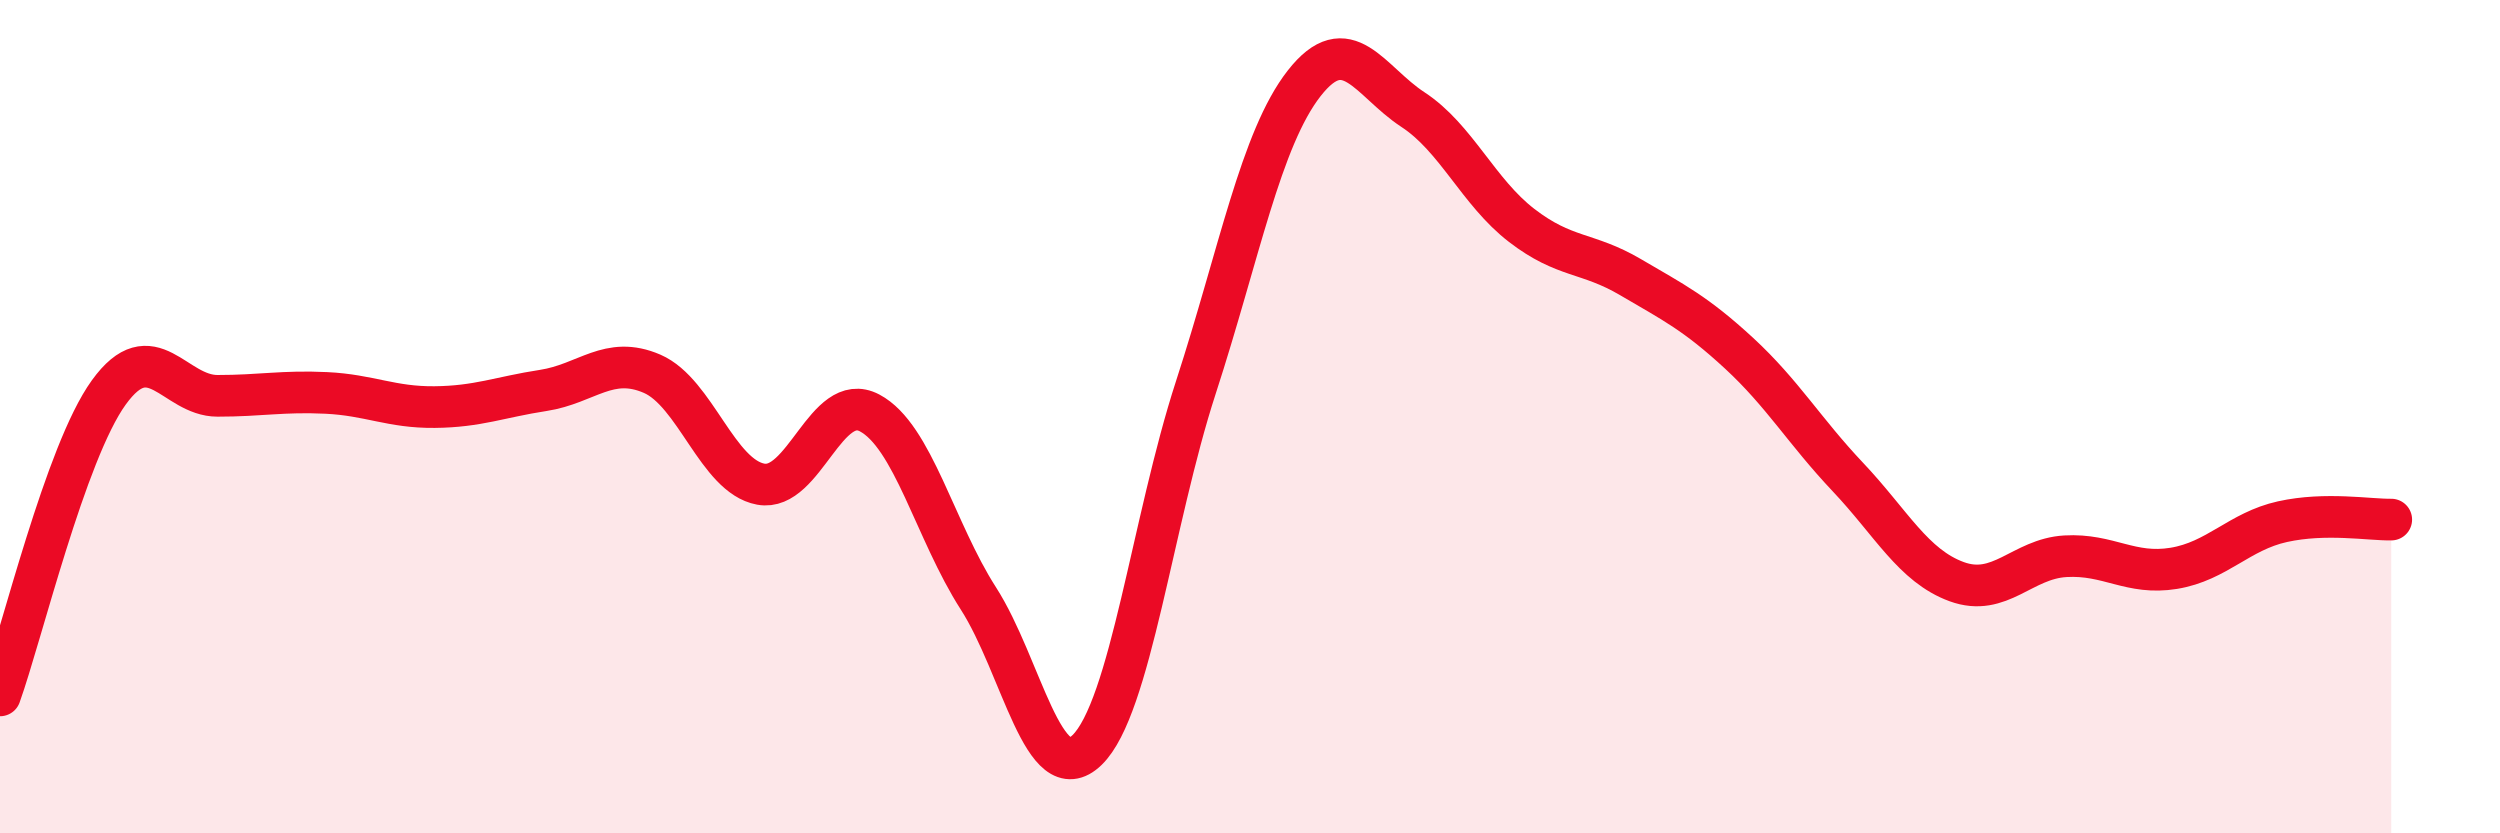
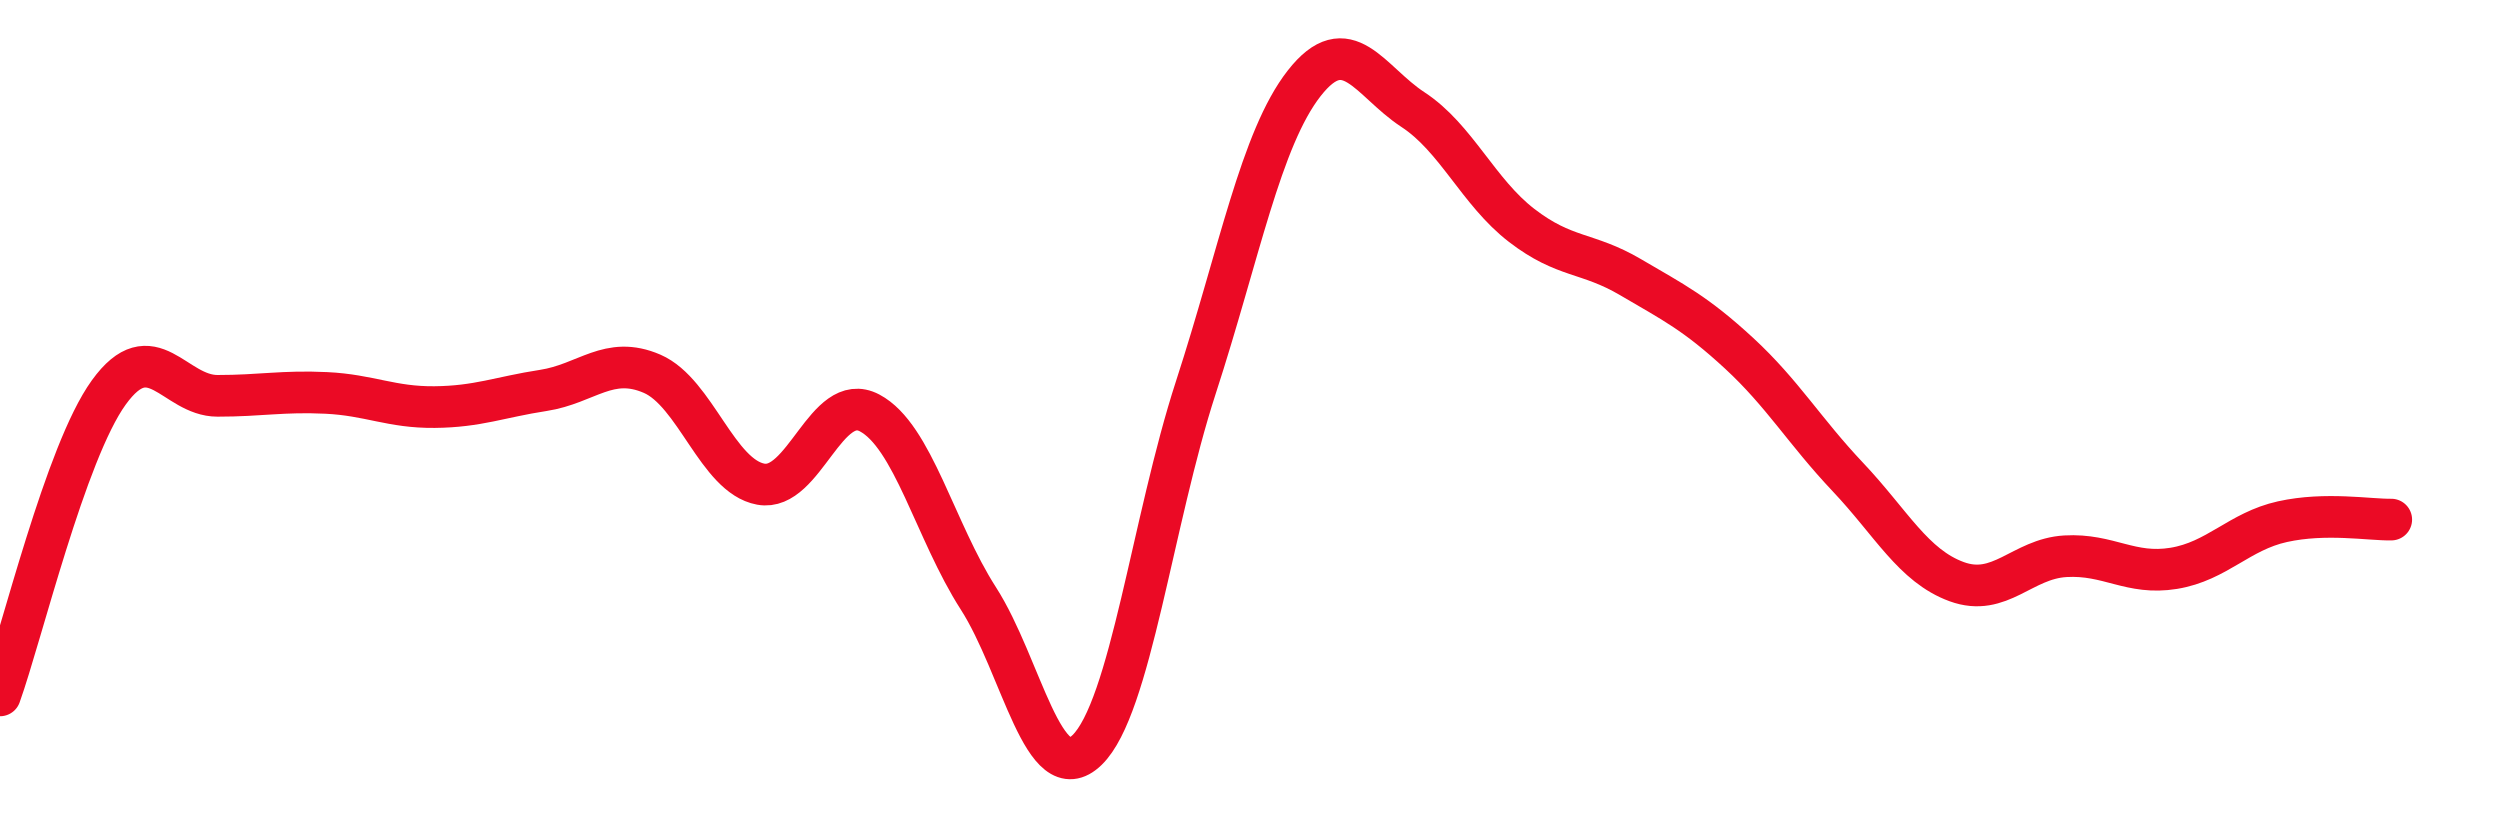
<svg xmlns="http://www.w3.org/2000/svg" width="60" height="20" viewBox="0 0 60 20">
-   <path d="M 0,16.69 C 0.52,15.24 1.57,10.86 2.61,9.42 C 3.65,7.98 4.18,9.5 5.22,9.5 C 6.26,9.5 6.79,9.38 7.83,9.43 C 8.87,9.48 9.39,9.78 10.43,9.77 C 11.47,9.76 12,9.53 13.04,9.37 C 14.08,9.21 14.61,8.52 15.65,8.97 C 16.69,9.42 17.22,11.43 18.26,11.62 C 19.3,11.81 19.83,9.36 20.87,9.91 C 21.91,10.46 22.44,12.74 23.48,14.36 C 24.52,15.98 25.05,19.01 26.09,18 C 27.13,16.99 27.66,12.5 28.7,9.3 C 29.74,6.1 30.26,3.33 31.3,2 C 32.34,0.67 32.87,1.95 33.91,2.63 C 34.95,3.31 35.48,4.61 36.52,5.41 C 37.56,6.21 38.09,6.04 39.13,6.65 C 40.17,7.26 40.7,7.52 41.74,8.48 C 42.78,9.44 43.31,10.35 44.35,11.45 C 45.39,12.55 45.92,13.58 46.96,13.96 C 48,14.34 48.53,13.41 49.57,13.35 C 50.61,13.29 51.13,13.81 52.17,13.64 C 53.21,13.47 53.74,12.75 54.78,12.52 C 55.82,12.29 56.87,12.48 57.39,12.47L57.39 20L0 20Z" fill="#EB0A25" opacity="0.1" stroke-linecap="round" stroke-linejoin="round" />
  <path d="M 0,16.69 C 0.52,15.24 1.57,10.86 2.61,9.42 C 3.65,7.98 4.18,9.5 5.22,9.5 C 6.26,9.5 6.79,9.38 7.83,9.43 C 8.87,9.48 9.39,9.78 10.43,9.77 C 11.47,9.76 12,9.53 13.04,9.37 C 14.08,9.21 14.61,8.52 15.65,8.97 C 16.69,9.42 17.22,11.43 18.26,11.62 C 19.3,11.81 19.83,9.36 20.87,9.91 C 21.91,10.46 22.44,12.74 23.48,14.36 C 24.52,15.98 25.05,19.01 26.09,18 C 27.13,16.99 27.66,12.5 28.7,9.3 C 29.74,6.1 30.26,3.33 31.3,2 C 32.34,0.67 32.87,1.95 33.91,2.63 C 34.95,3.31 35.48,4.61 36.52,5.41 C 37.56,6.21 38.09,6.04 39.13,6.65 C 40.17,7.26 40.7,7.52 41.74,8.48 C 42.78,9.44 43.31,10.35 44.35,11.45 C 45.39,12.55 45.92,13.58 46.96,13.96 C 48,14.34 48.53,13.41 49.57,13.35 C 50.61,13.29 51.13,13.81 52.17,13.64 C 53.21,13.47 53.74,12.75 54.78,12.52 C 55.82,12.29 56.87,12.48 57.39,12.47" stroke="#EB0A25" stroke-width="1" fill="none" stroke-linecap="round" stroke-linejoin="round" />
</svg>